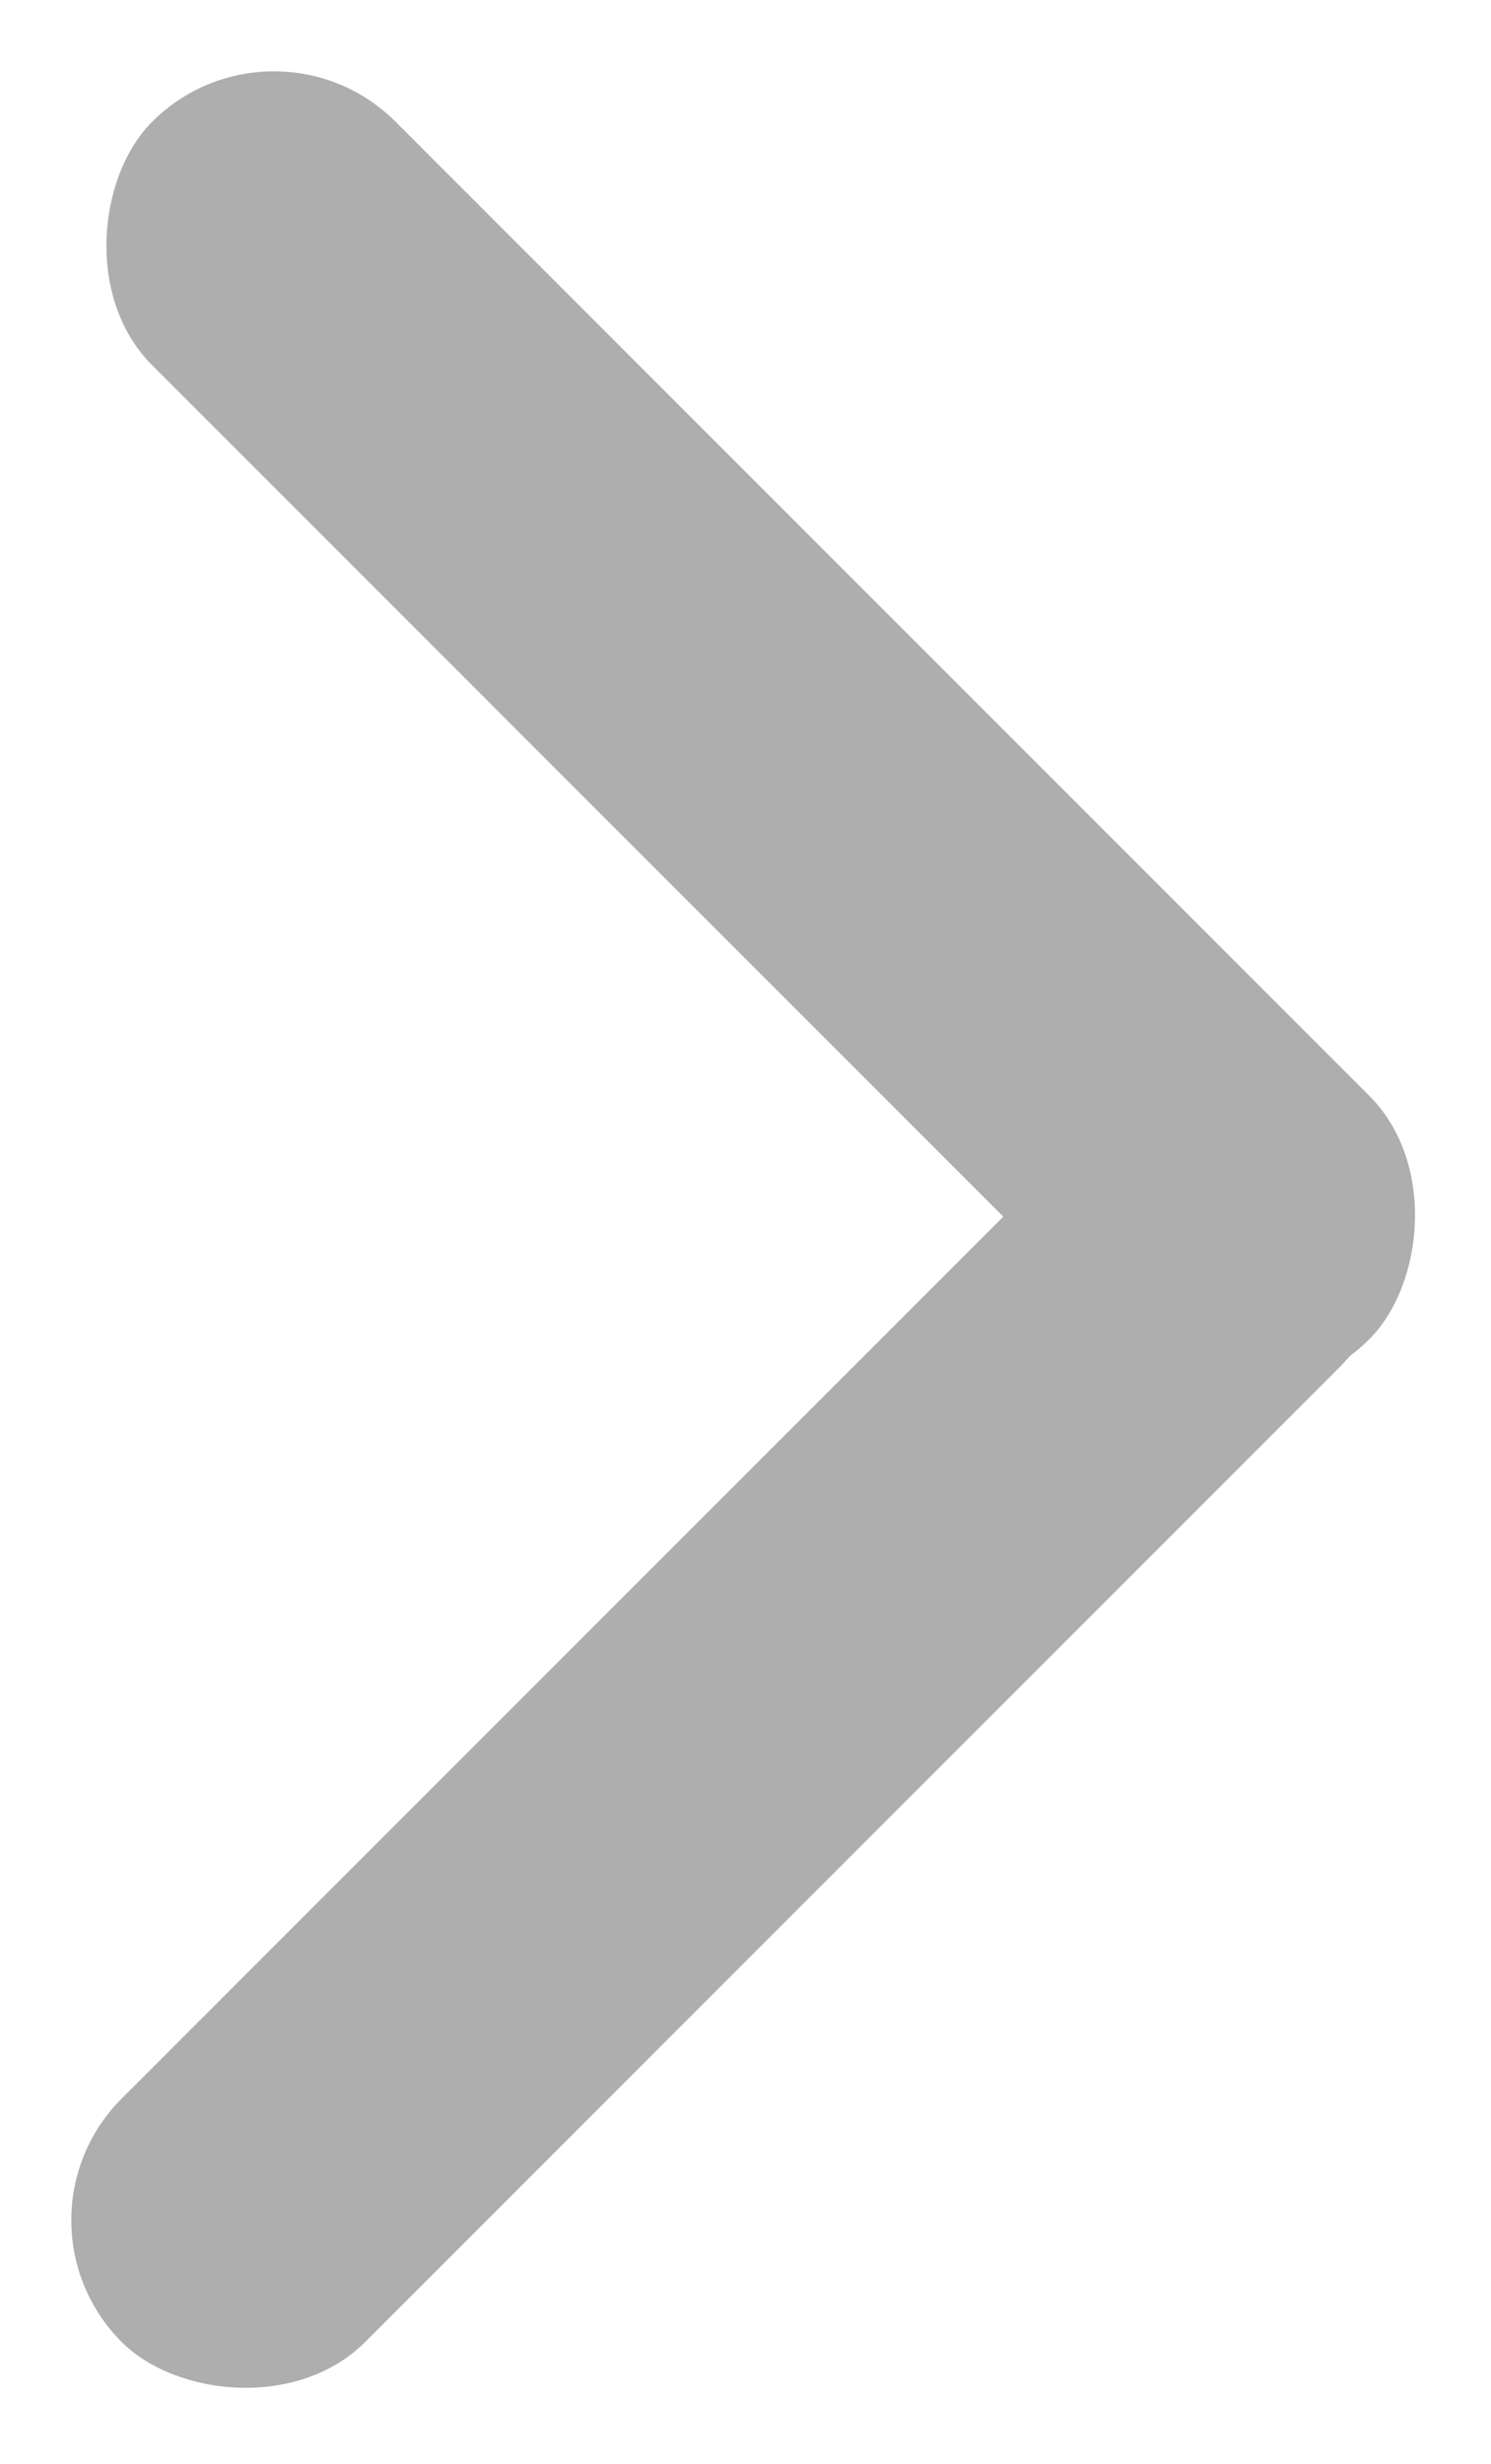
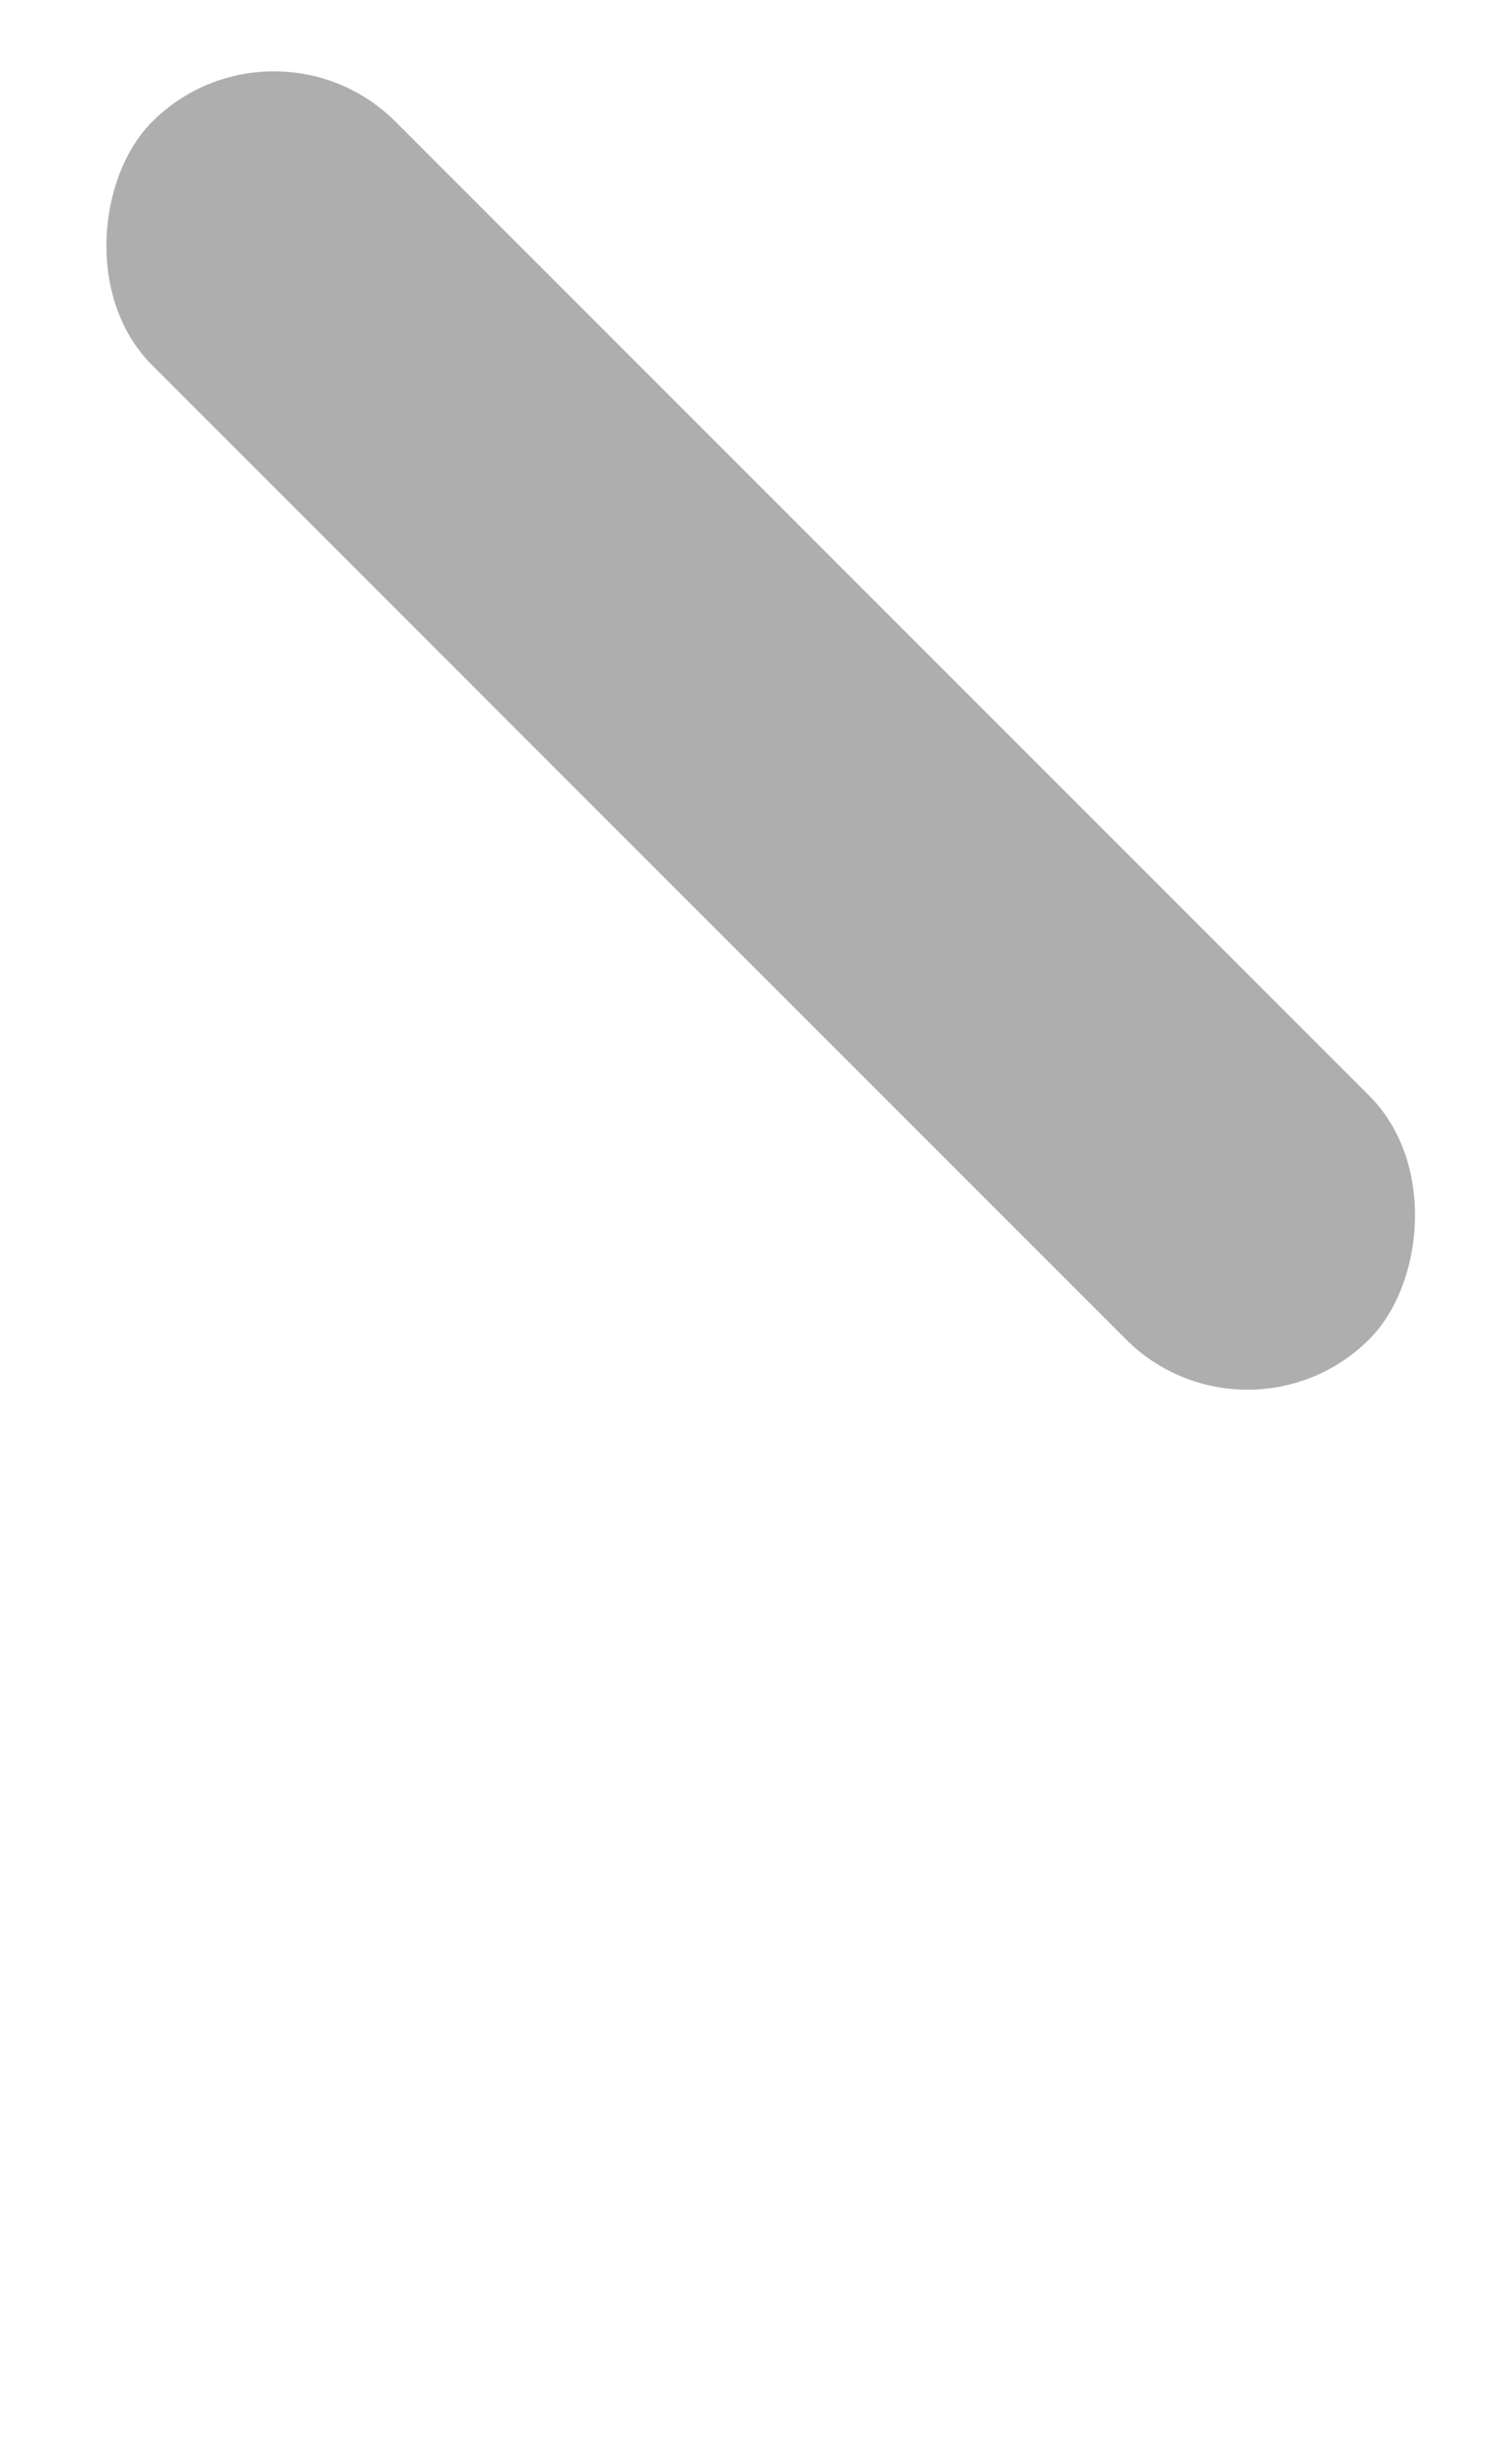
<svg xmlns="http://www.w3.org/2000/svg" id="btn-next" width="6.93" height="11.448" viewBox="0 0 6.93 11.448">
  <g id="그룹_859" data-name="그룹 859" transform="translate(-1623.602 -1667.461)" opacity="0.65">
    <rect id="사각형_898" data-name="사각형 898" width="8" height="1.6" rx="0.8" transform="translate(1624.875 1667.461) rotate(45)" fill="#828282" />
-     <rect id="사각형_901" data-name="사각형 901" width="8" height="1.6" rx="0.8" transform="translate(1623.602 1677.777) rotate(-45)" fill="#828282" />
  </g>
</svg>